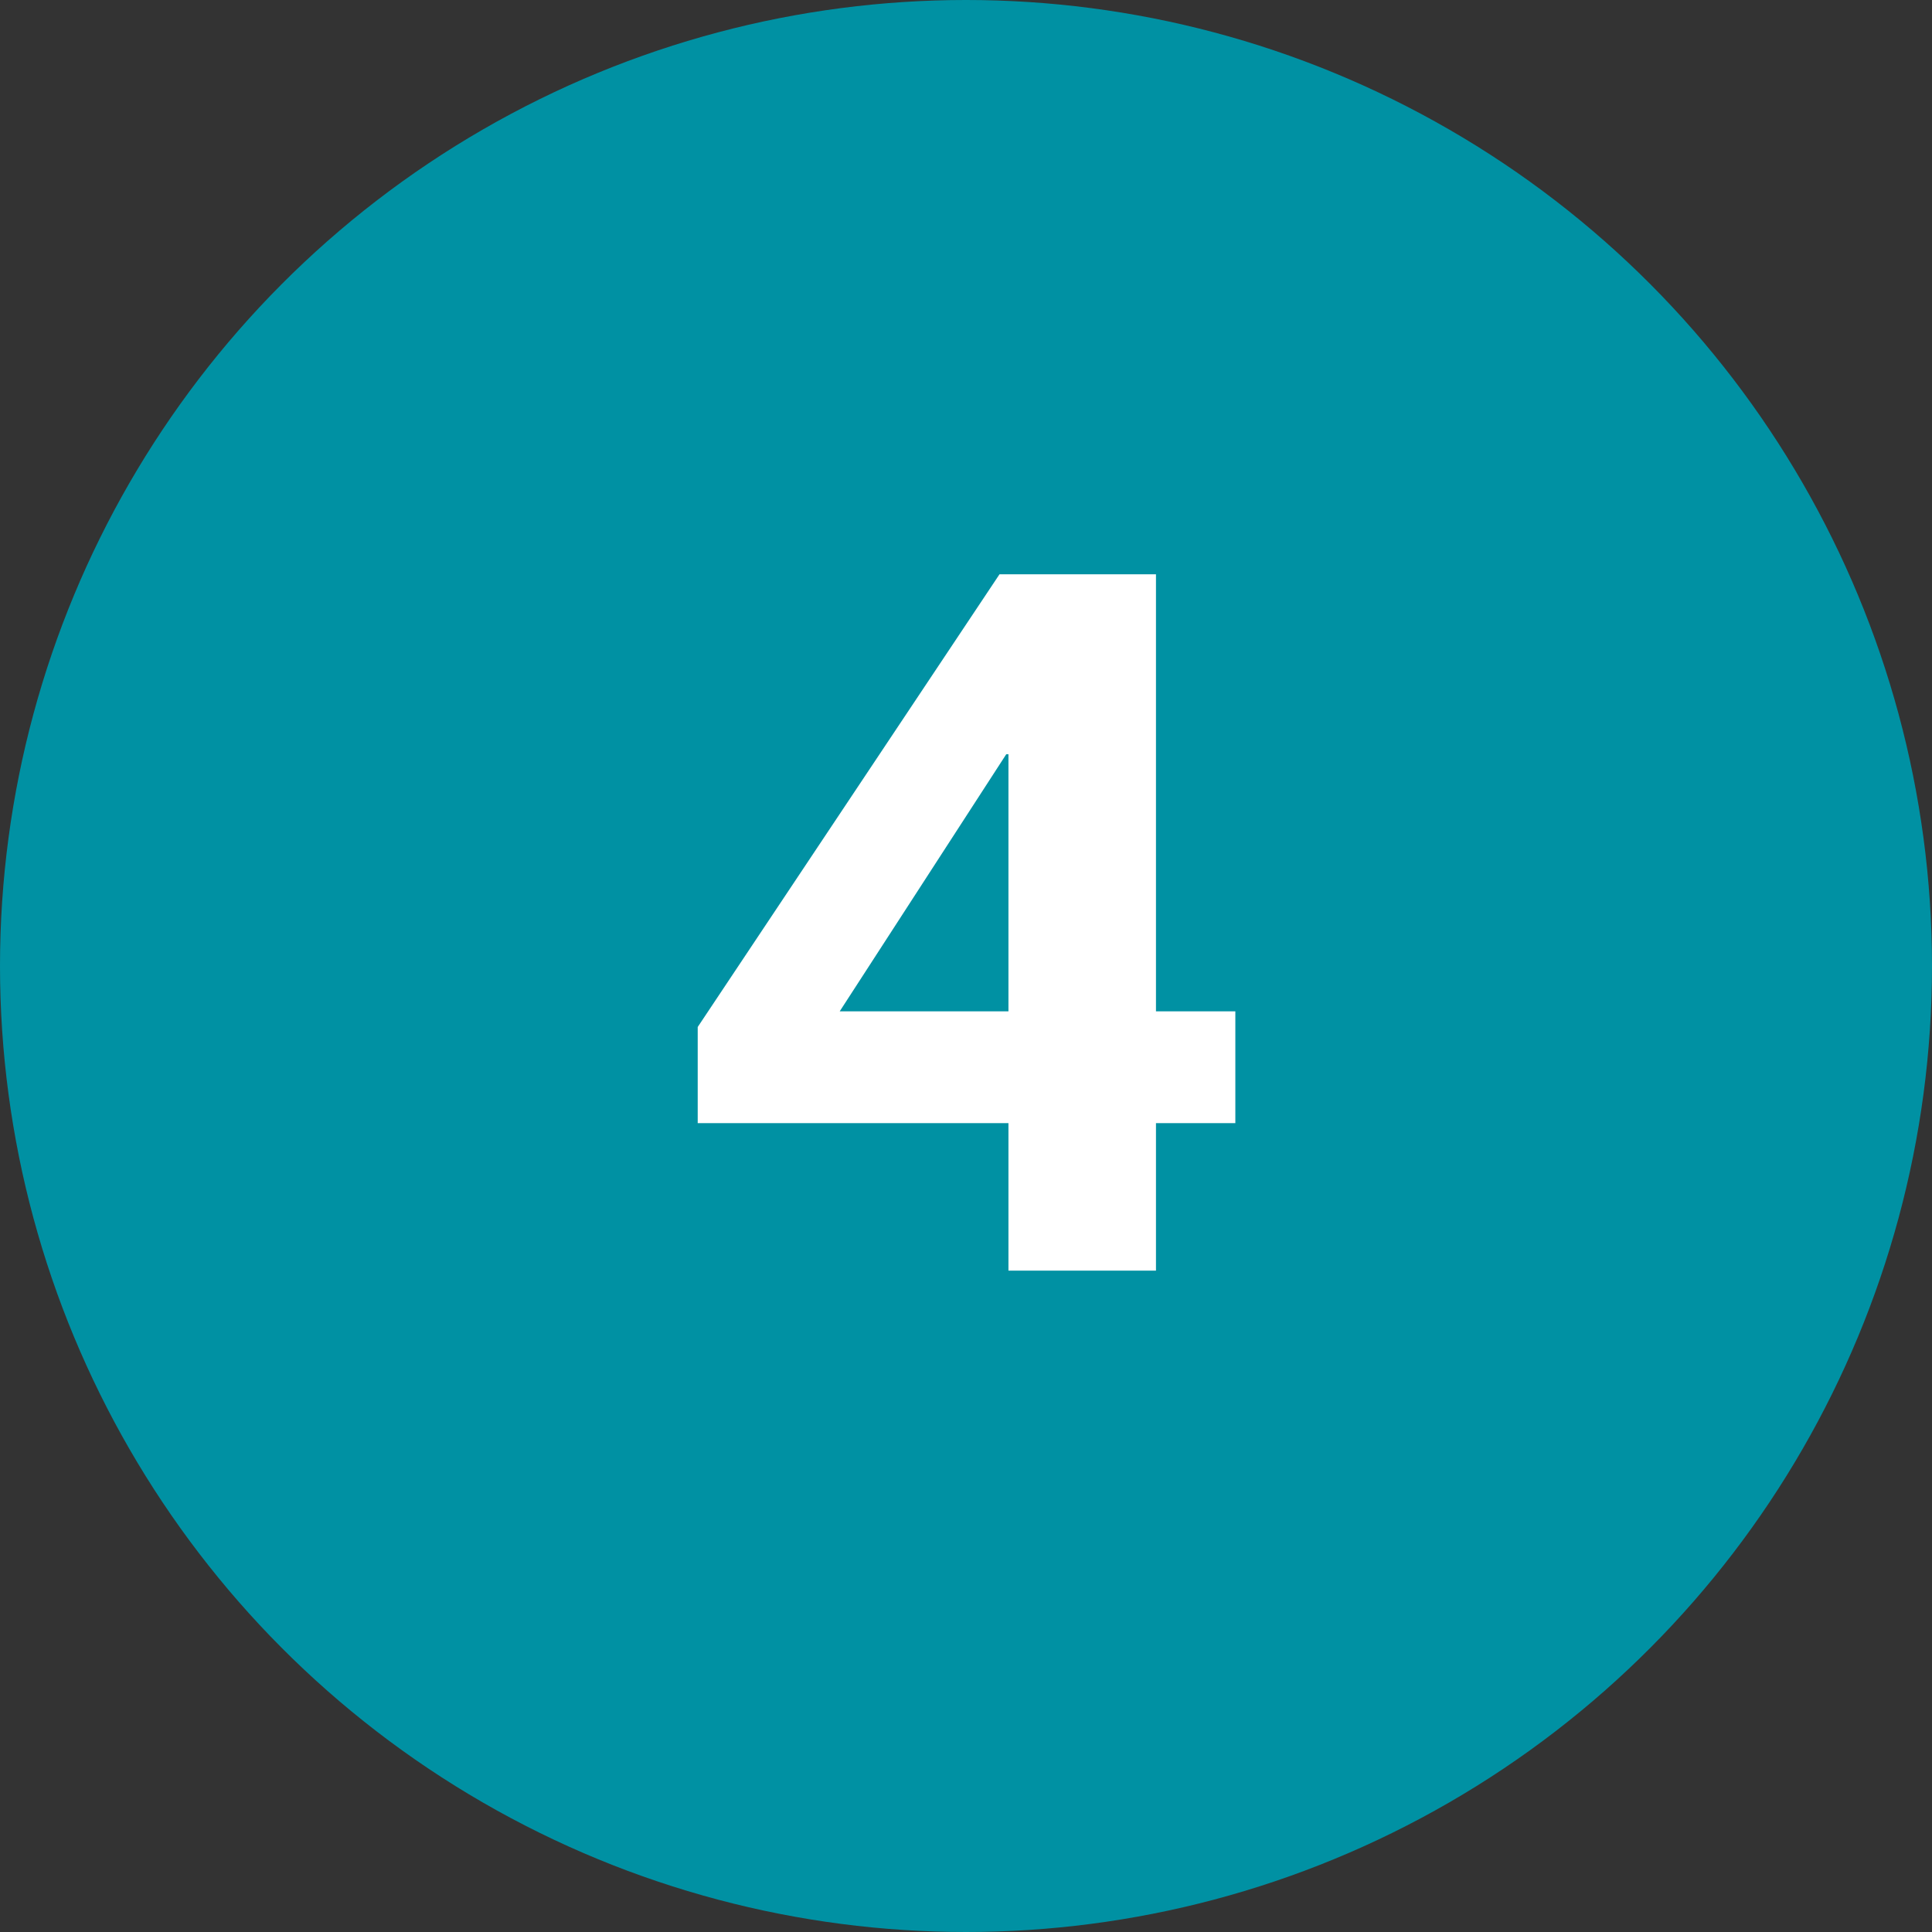
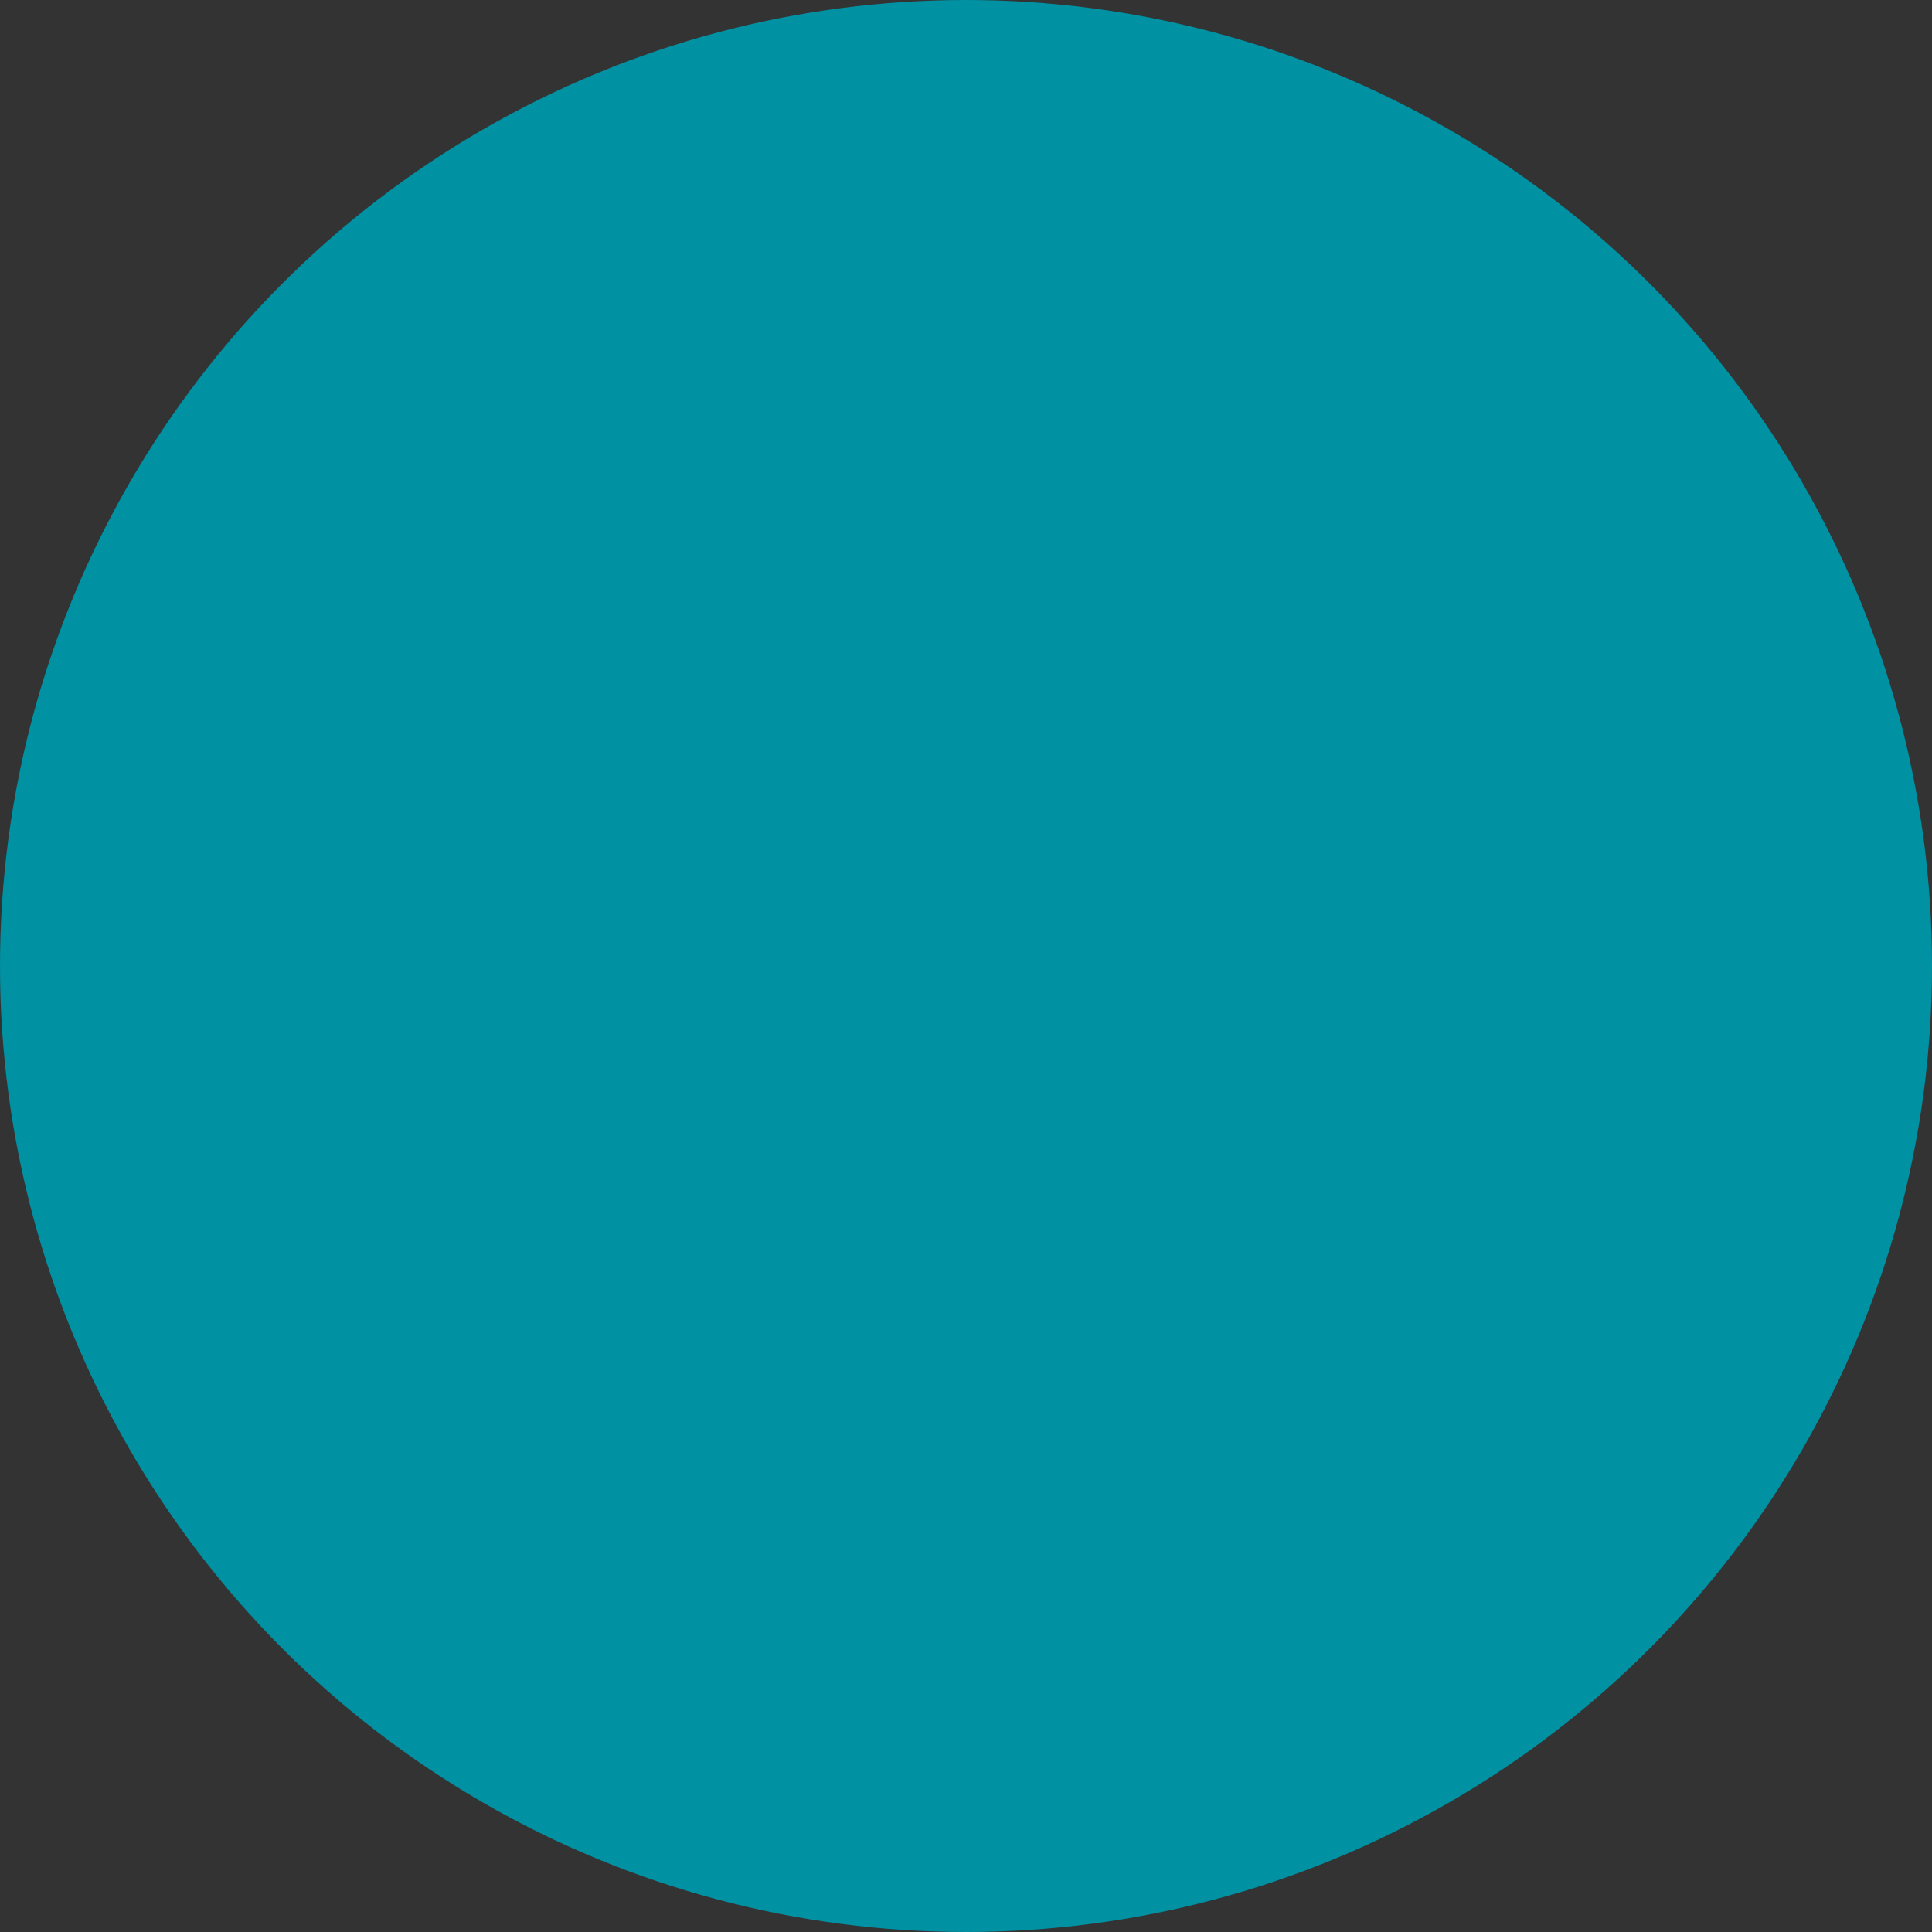
<svg xmlns="http://www.w3.org/2000/svg" id="Ebene_2" viewBox="0 0 478.8 478.8">
  <rect x="0" y="0" width="478.8" height="478.8" fill="#333333" stroke="none" />
  <defs>
    <style>.cls-1{isolation:isolate;}.cls-2{fill:#fff;}.cls-3{fill:#0091a3;}</style>
  </defs>
  <g id="Ebene_1-2">
    <g class="cls-1">
      <circle class="cls-3" cx="239.4" cy="239.4" r="239.4" />
    </g>
    <g class="cls-1">
      <g class="cls-1">
-         <path class="cls-2" d="M249.92,278.34h-77.01v-23.82l74.79-112.19h38.78v108.31h19.67v27.7h-19.67v36.56h-36.56v-36.56ZM249.92,250.64v-63.71h-.55l-41.27,63.71h41.83Z" />
-       </g>
+         </g>
    </g>
  </g>
</svg>